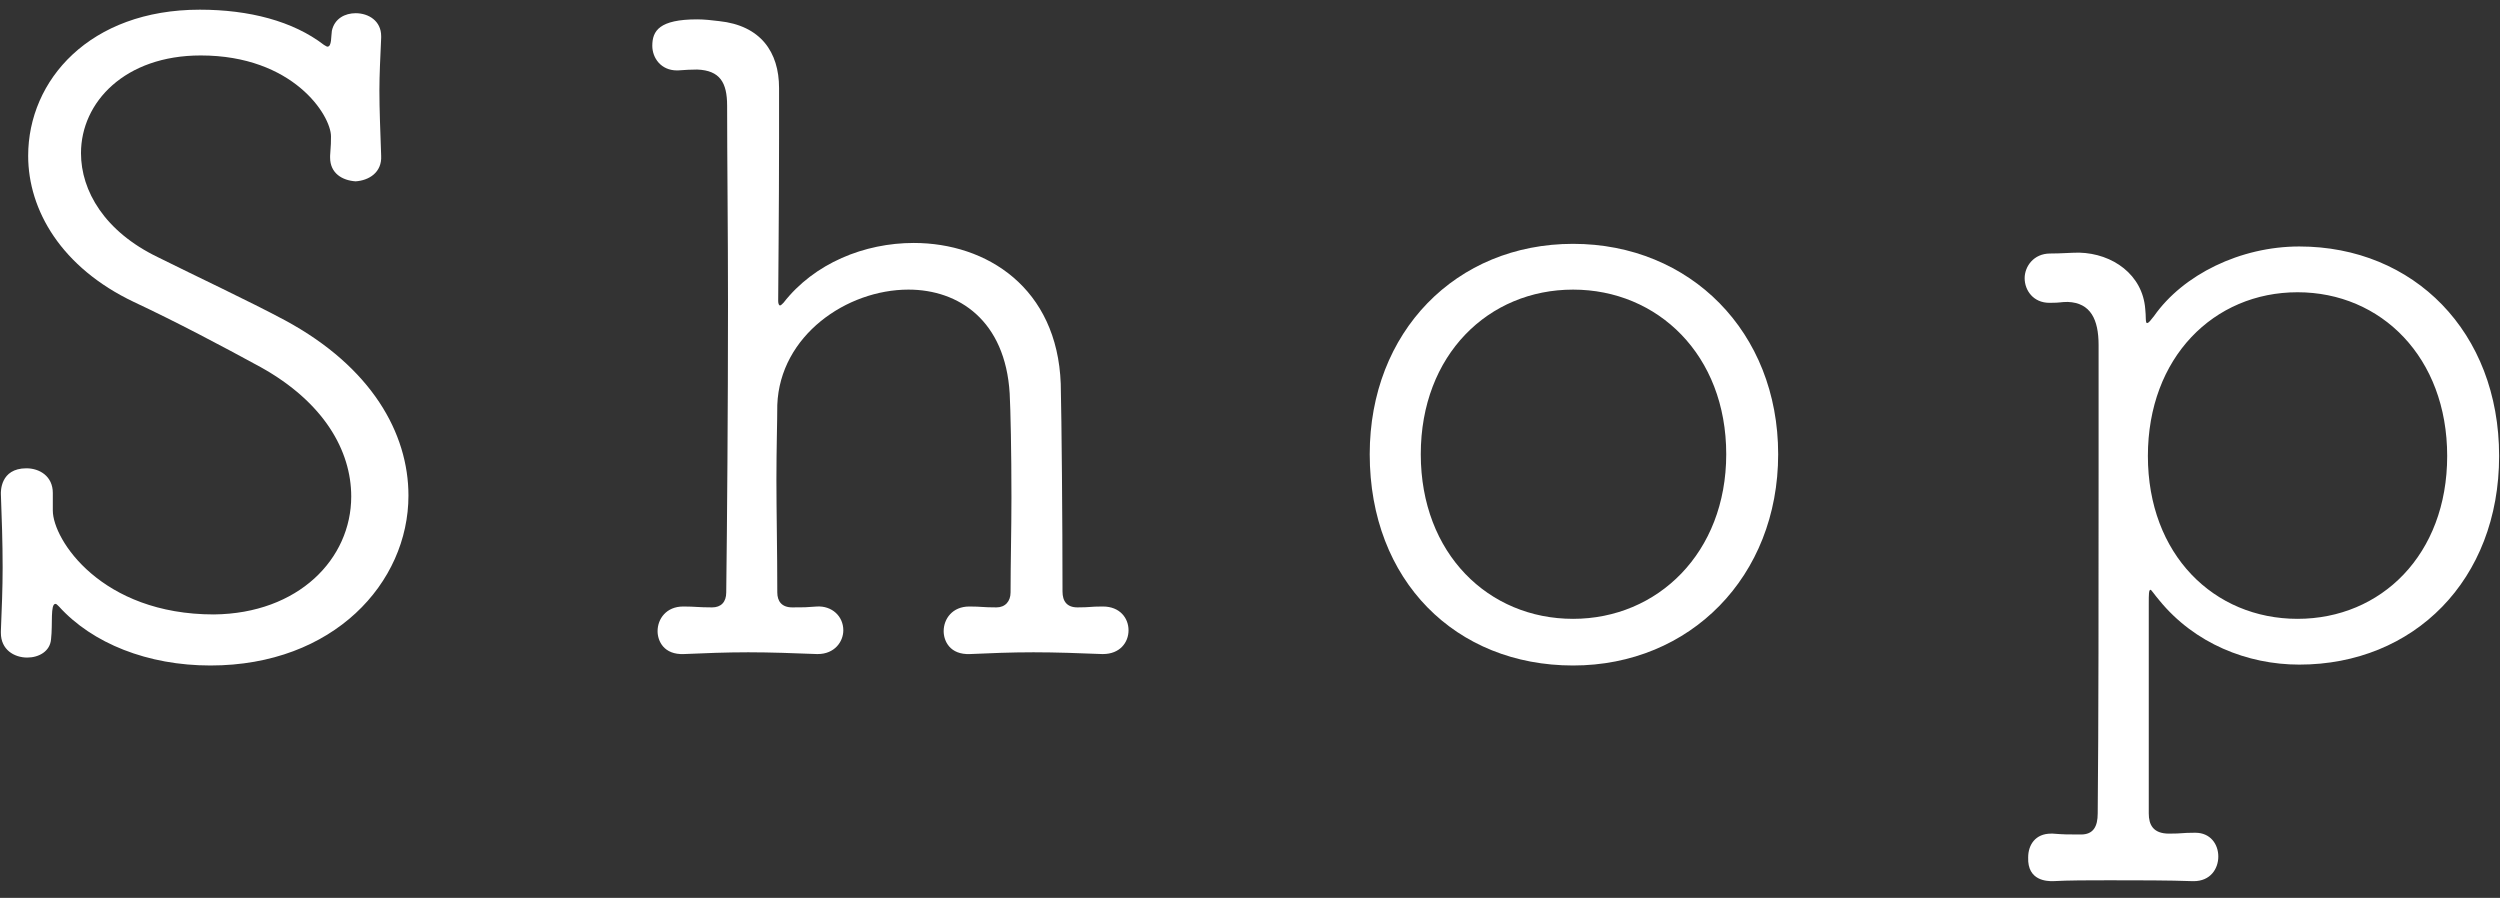
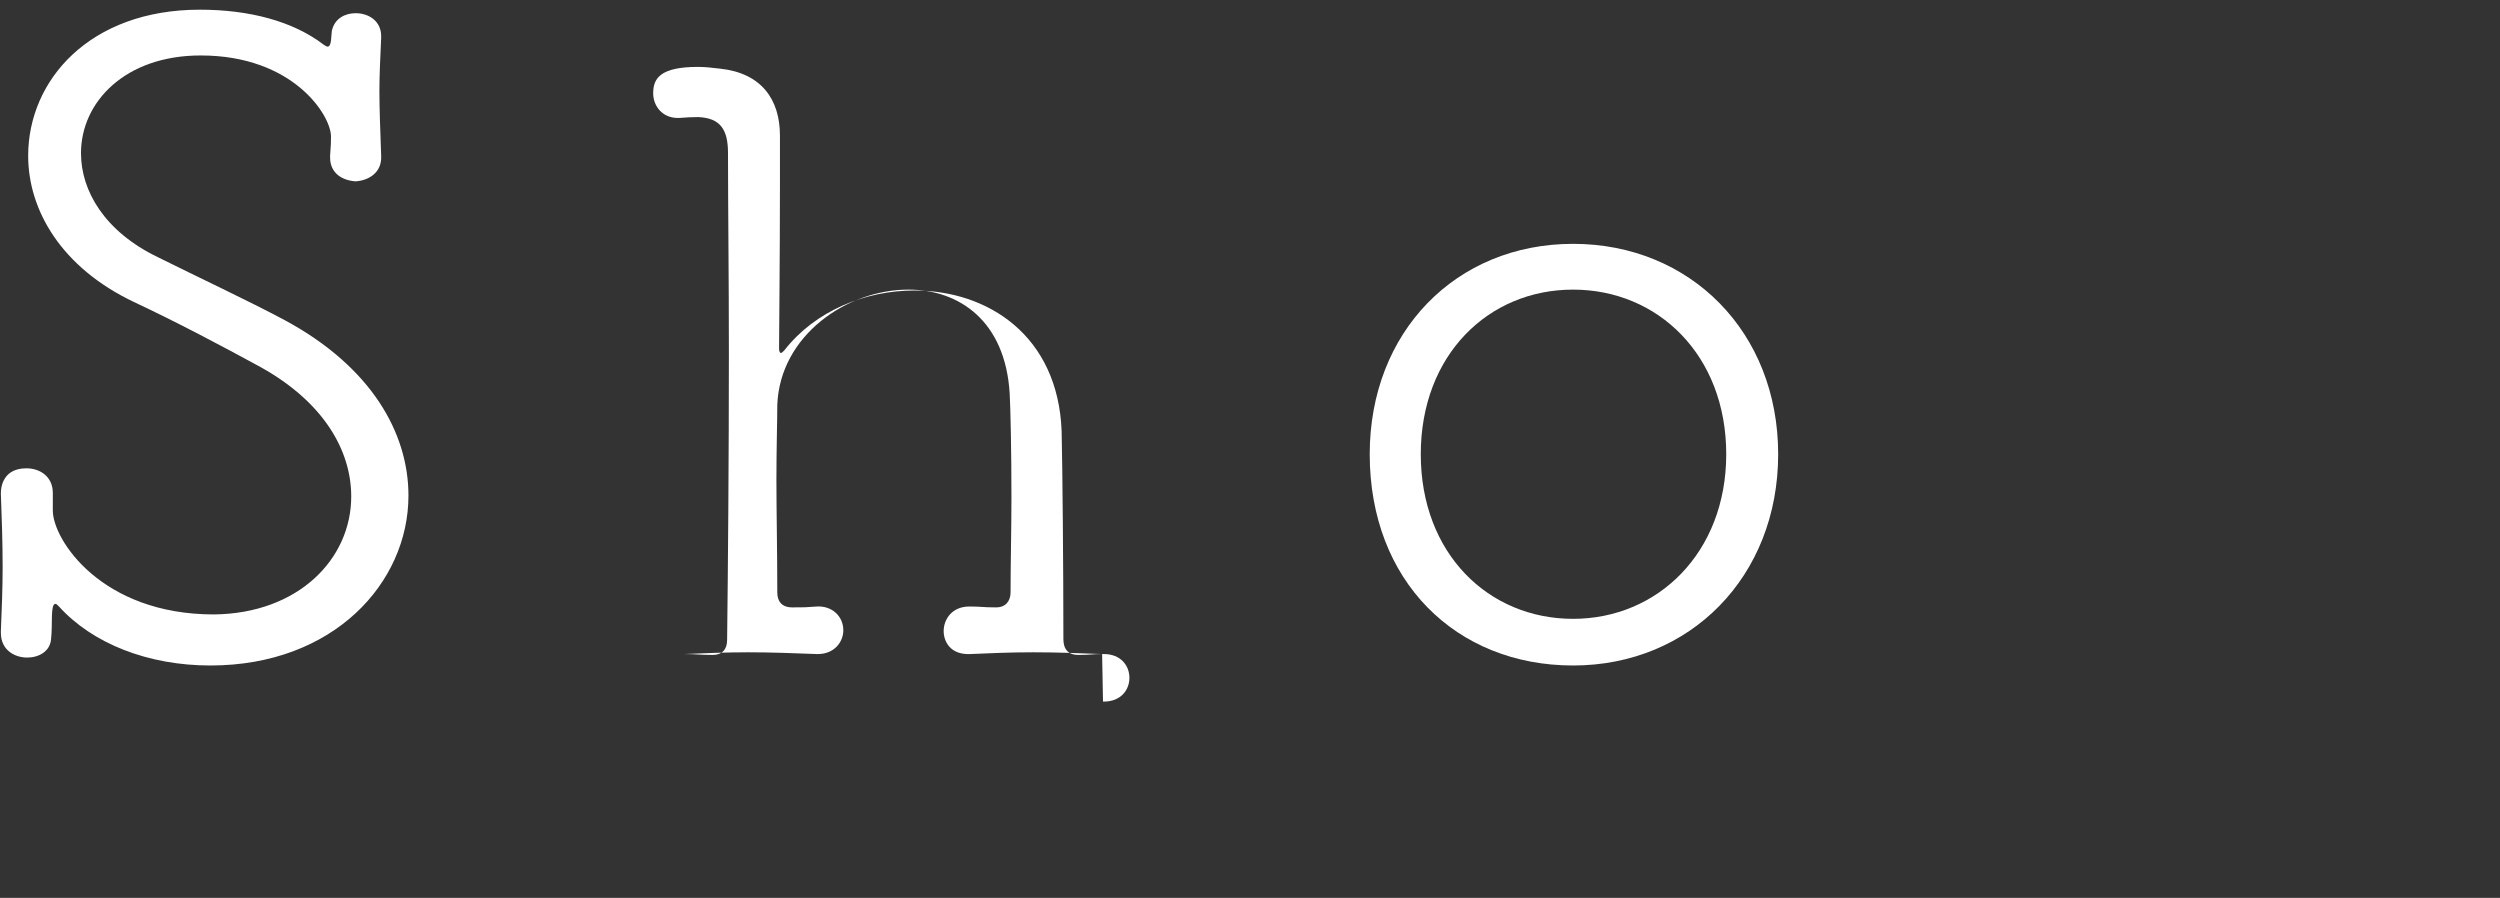
<svg xmlns="http://www.w3.org/2000/svg" id="Layer_2" viewBox="0 0 142 51" width="142" height="51">
  <rect x="0" y="0" width="142" height="51" fill="#333333" stroke="none" />
  <g id="Layer_1-2">
    <g>
-       <rect width="142" height="51" style="fill:none;" />
      <g>
        <path d="m3,29c0,1.65,2.75,5.9,9.15,5.9,4.8-.05,7.8-3.15,7.8-6.7,0-2.6-1.55-5.35-5.15-7.35-2.2-1.2-4.75-2.55-7.2-3.7C3.5,15.2,1.6,11.95,1.6,8.85,1.6,4.55,5.1.55,11.35.55c2.8,0,5.3.65,7.05,2,.1.05.15.1.2.1.25,0,.2-.6.25-.9.15-.7.75-1,1.35-1,.75,0,1.45.45,1.45,1.3v.1c-.05,1.15-.1,2.1-.1,3,0,1.1.05,2.2.1,3.7.05.95-.7,1.4-1.45,1.45-.75-.05-1.45-.45-1.45-1.35v-.1c.05-.8.05-.65.05-1.1,0-1.2-2.15-4.6-7.4-4.6-4.3,0-6.8,2.65-6.8,5.55,0,2.15,1.35,4.45,4.35,5.9,2.1,1.05,5.2,2.5,7.25,3.6,4.9,2.65,7,6.4,7,9.95,0,4.95-4.25,9.65-11.25,9.65-3.55,0-6.7-1.25-8.6-3.35-.1-.1-.15-.15-.2-.15-.3,0-.15,1.15-.25,2-.05.7-.7,1.05-1.35,1.05-.75,0-1.5-.45-1.5-1.4v-.1c.05-1.25.1-2.45.1-3.6,0-1.45-.05-2.85-.1-4.2,0-.1-.05-1.45,1.45-1.45.75,0,1.5.45,1.5,1.4v1Z" style="fill:#fff;" />
-         <path d="m62.6,37.15c-1.3-.05-2.6-.1-3.9-.1s-2.45.05-3.6.1c-1.15.05-1.5-.75-1.5-1.3,0-.7.5-1.4,1.45-1.4h.05c.65,0,.7.05,1.5.05.5,0,.8-.35.8-.85,0-1.65.05-3.55.05-5.4,0-2.6-.05-4.95-.1-5.9-.25-4.15-2.9-5.9-5.75-5.9-3.5,0-7.3,2.6-7.45,6.55,0,.95-.05,2.45-.05,4.25s.05,4.05.05,6.4c0,.5.25.85.85.85.75,0,.7,0,1.4-.05.85-.05,1.5.55,1.5,1.35,0,.65-.5,1.35-1.45,1.35h-.05c-1.3-.05-2.65-.1-3.9-.1s-2.5.05-3.65.1c-1.15.05-1.5-.75-1.5-1.3,0-.7.5-1.4,1.45-1.4h.05c.65,0,.8.05,1.6.05.5,0,.8-.3.8-.85.05-4.05.1-10.35.1-16.35,0-4.25-.05-8.3-.05-11.3,0-1.3-.4-2-1.7-2.05q-.45,0-1.1.05h-.05c-.9,0-1.4-.7-1.4-1.4,0-.85.4-1.5,2.55-1.5.4,0,.85.05,1.25.1,2.35.25,3.4,1.75,3.4,3.8v2.85c0,4.05-.05,8.55-.05,9.25,0,.15.05.25.1.25s.1-.05.2-.15c1.75-2.25,4.6-3.4,7.4-3.4,4.15,0,8.15,2.55,8.35,8,.05,2.1.1,7.85.1,11.8,0,.55.25.9.85.9.75,0,.7-.05,1.4-.05h.05c.95,0,1.45.65,1.45,1.35s-.5,1.35-1.45,1.35h-.05Z" style="fill:#fff;" />
+         <path d="m62.6,37.15c-1.3-.05-2.6-.1-3.9-.1s-2.45.05-3.6.1c-1.15.05-1.5-.75-1.5-1.3,0-.7.5-1.4,1.45-1.4h.05c.65,0,.7.05,1.5.05.5,0,.8-.35.8-.85,0-1.65.05-3.55.05-5.4,0-2.6-.05-4.95-.1-5.9-.25-4.15-2.9-5.9-5.75-5.9-3.5,0-7.3,2.6-7.45,6.55,0,.95-.05,2.45-.05,4.25s.05,4.05.05,6.4c0,.5.25.85.85.85.75,0,.7,0,1.4-.05.85-.05,1.5.55,1.5,1.35,0,.65-.5,1.35-1.45,1.35h-.05c-1.3-.05-2.65-.1-3.9-.1s-2.5.05-3.65.1h.05c.65,0,.8.05,1.6.05.5,0,.8-.3.8-.85.05-4.05.1-10.35.1-16.35,0-4.25-.05-8.3-.05-11.3,0-1.3-.4-2-1.7-2.05q-.45,0-1.1.05h-.05c-.9,0-1.4-.7-1.4-1.4,0-.85.4-1.5,2.55-1.5.4,0,.85.05,1.25.1,2.35.25,3.4,1.75,3.4,3.8v2.85c0,4.05-.05,8.55-.05,9.25,0,.15.05.25.1.25s.1-.05.2-.15c1.75-2.25,4.6-3.4,7.4-3.4,4.15,0,8.15,2.55,8.35,8,.05,2.1.1,7.85.1,11.8,0,.55.25.9.85.9.75,0,.7-.05,1.4-.05h.05c.95,0,1.45.65,1.45,1.35s-.5,1.35-1.45,1.35h-.05Z" style="fill:#fff;" />
        <path d="m77.8,25.8c0-6.95,4.9-11.95,11.55-11.95s11.65,5,11.65,11.95-5,12-11.65,12-11.55-4.8-11.55-12Zm20.25,0c0-5.65-3.9-9.35-8.7-9.35s-8.65,3.7-8.65,9.35,3.85,9.35,8.65,9.35,8.7-3.75,8.7-9.35Z" style="fill:#fff;" />
-         <path d="m124.55,50.05c-1.35-.05-3.1-.05-4.75-.05-1.15,0-2.3,0-3.2.05-.3,0-1.45,0-1.4-1.35,0-.7.4-1.35,1.3-1.35h.1c.65.05.8.05,1.6.05.7,0,.95-.45.95-1.2.05-5,.05-12.75.05-19.35v-7.25c0-1.45-.45-2.4-1.75-2.45-.45,0-.35.05-1,.05h-.05c-.9,0-1.4-.7-1.4-1.4,0-.65.5-1.4,1.45-1.4.65,0,1.15-.05,1.65-.05,1.9.05,3.6,1.25,3.75,3.2.05.4,0,.8.1.8s.2-.15.4-.4c1.65-2.35,4.9-3.95,8.25-3.95,6.5,0,11.35,4.85,11.35,11.9s-4.85,11.85-11.35,11.85c-2.95,0-5.95-1.2-7.95-3.65-.3-.35-.45-.6-.5-.6-.1,0-.1.25-.1.8v11.9c0,.65.25,1.15,1.15,1.15.8,0,.7-.05,1.45-.05h.05c.85,0,1.3.65,1.3,1.35s-.45,1.4-1.4,1.4h-.05Zm14.45-24.15c0-5.6-3.75-9.3-8.5-9.3s-8.5,3.7-8.5,9.3,3.75,9.25,8.5,9.25,8.5-3.65,8.5-9.25Z" style="fill:#fff;" />
      </g>
    </g>
  </g>
</svg>